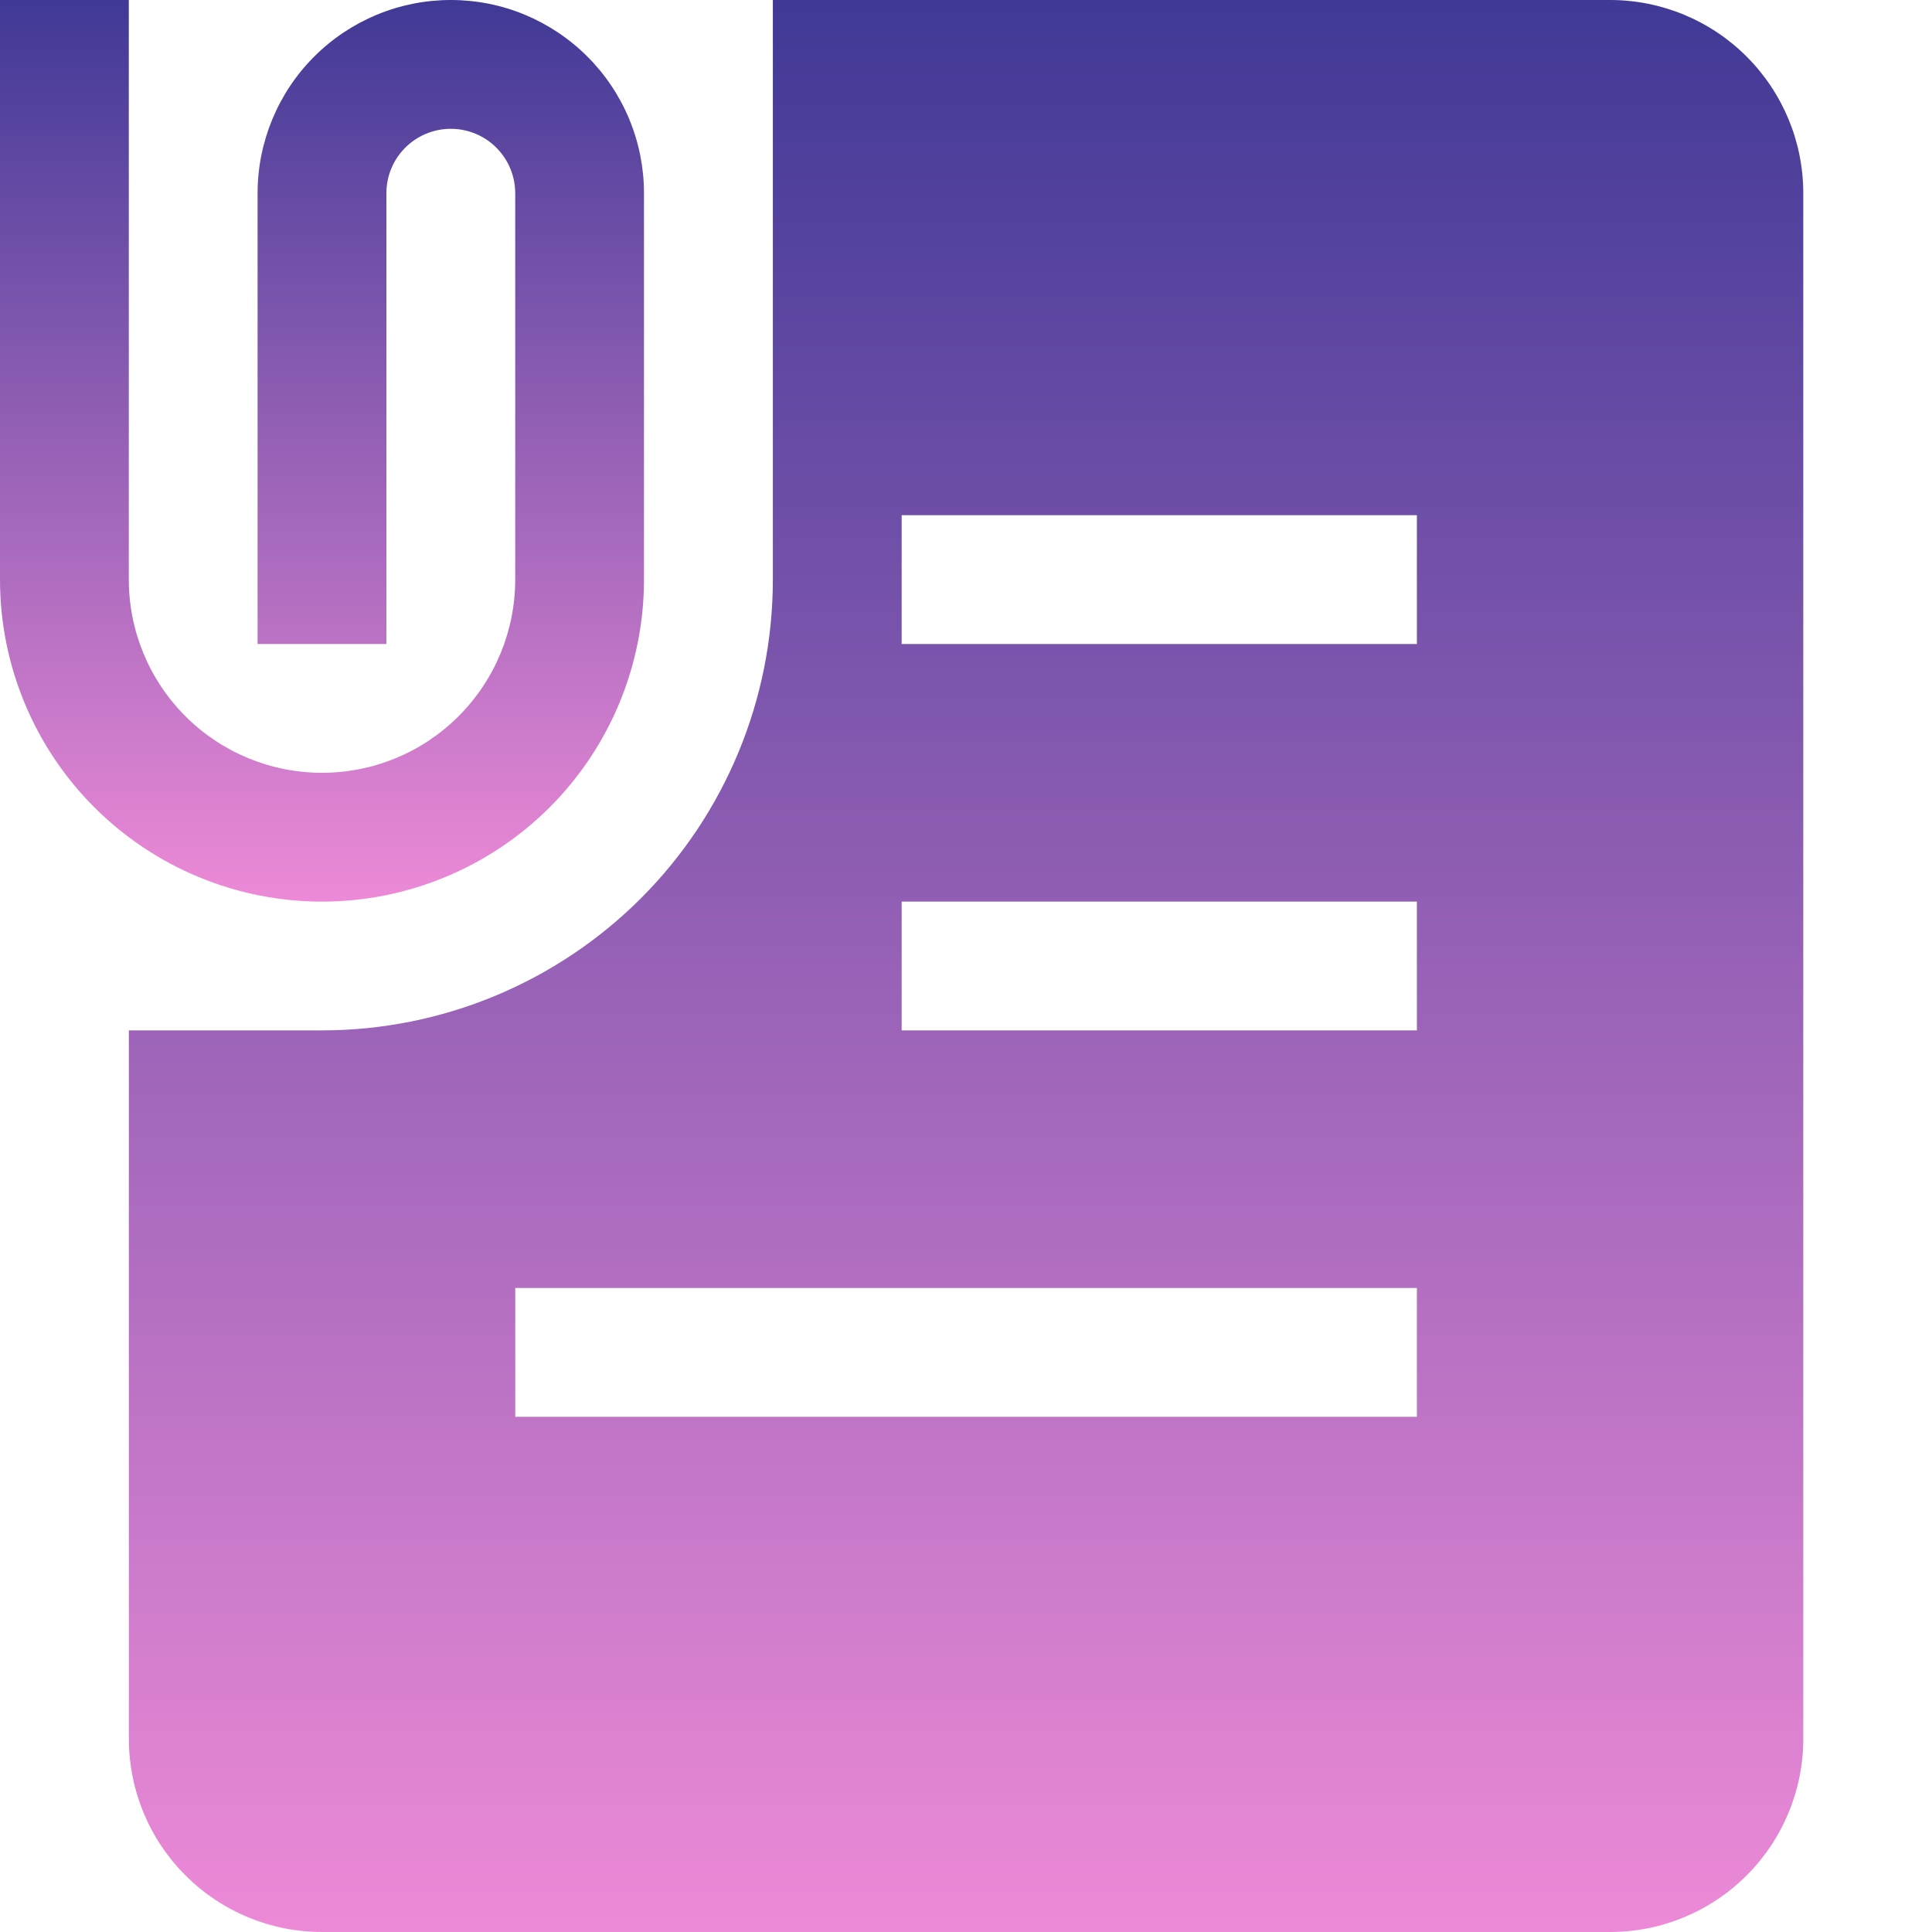
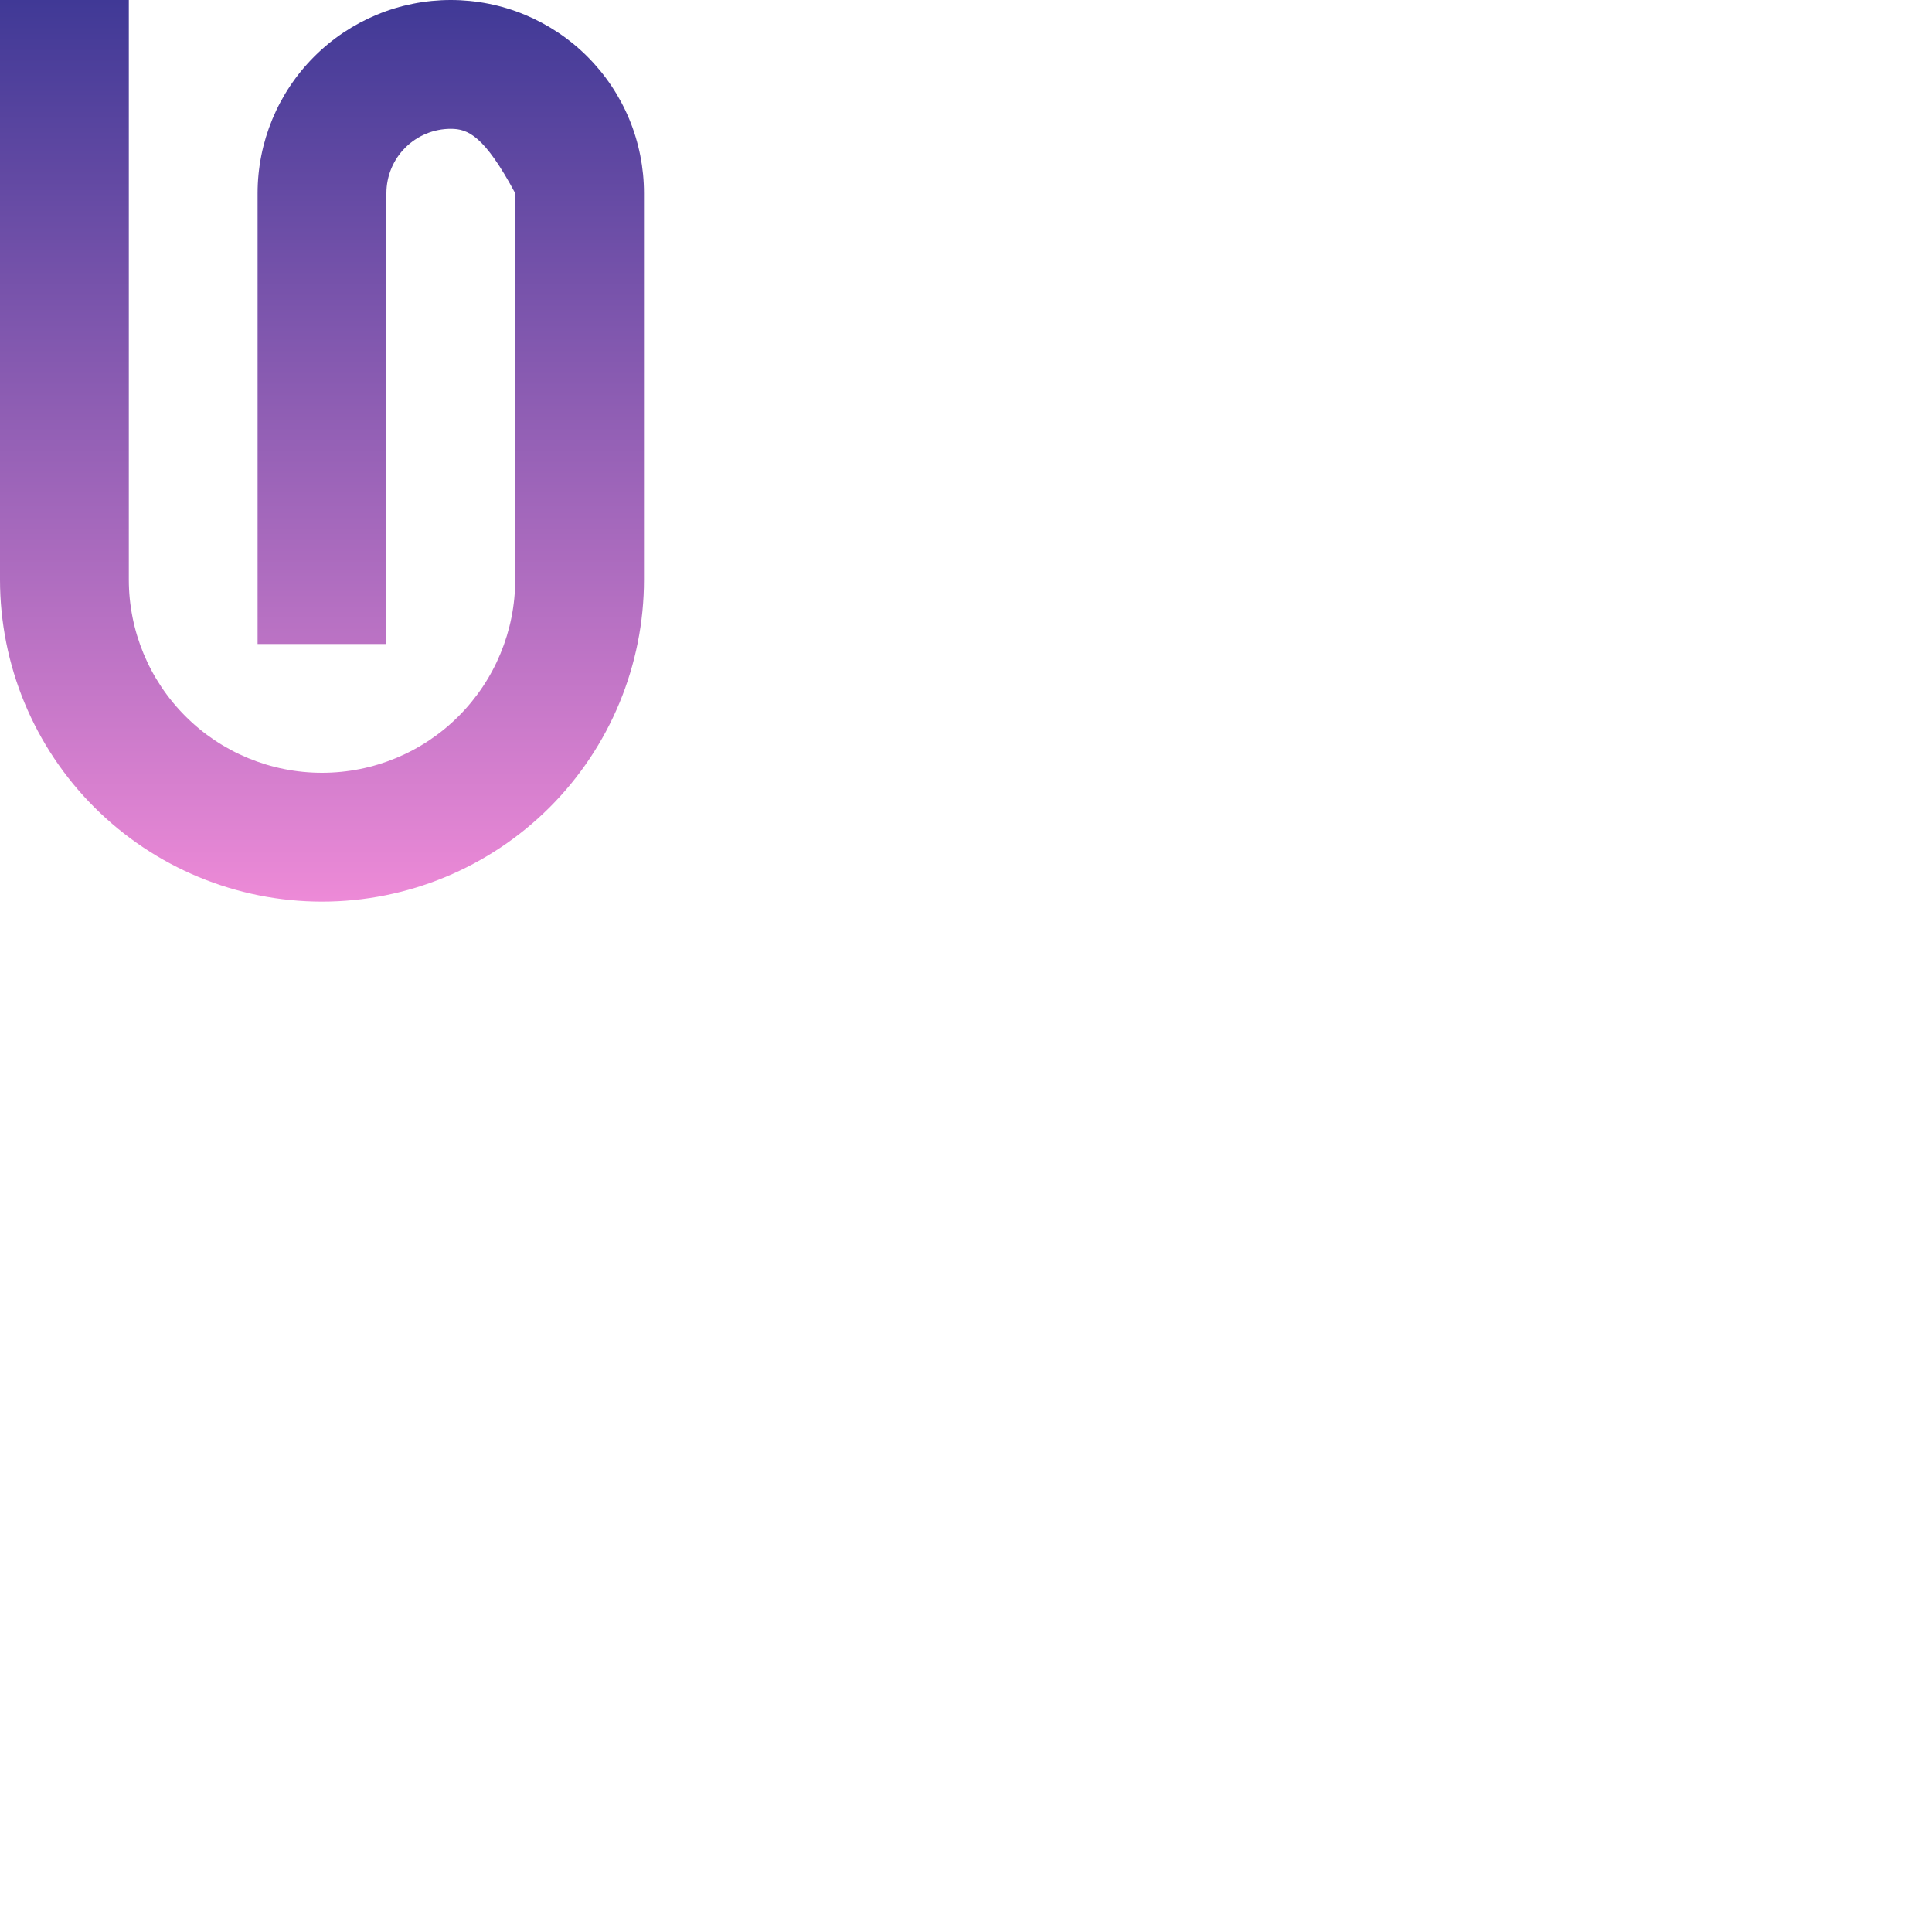
<svg xmlns="http://www.w3.org/2000/svg" fill="none" viewBox="0 0 40 40" height="40" width="40">
  <g filter="url(#filter0_n_1000_6112)">
-     <path fill="url(#paint0_linear_1000_6112)" d="M0 12V5.96046e-08H2.667V12C2.667 13.061 3.088 14.078 3.838 14.828C4.588 15.579 5.606 16 6.667 16C7.728 16 8.745 15.579 9.495 14.828C10.245 14.078 10.667 13.061 10.667 12V4C10.667 3.646 10.526 3.307 10.276 3.057C10.026 2.807 9.687 2.667 9.333 2.667C8.98 2.667 8.641 2.807 8.391 3.057C8.14 3.307 8 3.646 8 4V13.333H5.333V4C5.333 3.475 5.437 2.955 5.638 2.469C5.839 1.984 6.133 1.543 6.505 1.172C6.876 0.8 7.317 0.506 7.803 0.304C8.288 0.103 8.808 0 9.333 0C9.859 0 10.379 0.103 10.864 0.304C11.349 0.506 11.79 0.8 12.162 1.172C12.533 1.543 12.828 1.984 13.029 2.469C13.23 2.955 13.333 3.475 13.333 4V12C13.333 13.768 12.631 15.464 11.381 16.714C10.13 17.964 8.435 18.667 6.667 18.667C4.899 18.667 3.203 17.964 1.953 16.714C0.702 15.464 0 13.768 0 12Z" />
-     <path fill="url(#paint1_linear_1000_6112)" d="M33.335 0H16.001V12C16.001 14.475 15.018 16.849 13.268 18.6C11.517 20.35 9.143 21.333 6.668 21.333H2.668V36C2.668 37.061 3.089 38.078 3.84 38.828C4.59 39.579 5.607 40 6.668 40H33.335C34.395 40 35.413 39.579 36.163 38.828C36.913 38.078 37.335 37.061 37.335 36V4C37.335 2.939 36.913 1.922 36.163 1.172C35.413 0.421 34.395 0 33.335 0ZM29.335 10.667H18.668V13.333H29.335V10.667ZM29.335 18.667H18.668V21.333H29.335V18.667ZM10.668 26.667H29.335V29.333H10.668V26.667Z" clip-rule="evenodd" fill-rule="evenodd" />
+     <path fill="url(#paint0_linear_1000_6112)" d="M0 12V5.96046e-08H2.667V12C2.667 13.061 3.088 14.078 3.838 14.828C4.588 15.579 5.606 16 6.667 16C7.728 16 8.745 15.579 9.495 14.828C10.245 14.078 10.667 13.061 10.667 12V4C10.026 2.807 9.687 2.667 9.333 2.667C8.98 2.667 8.641 2.807 8.391 3.057C8.14 3.307 8 3.646 8 4V13.333H5.333V4C5.333 3.475 5.437 2.955 5.638 2.469C5.839 1.984 6.133 1.543 6.505 1.172C6.876 0.8 7.317 0.506 7.803 0.304C8.288 0.103 8.808 0 9.333 0C9.859 0 10.379 0.103 10.864 0.304C11.349 0.506 11.79 0.8 12.162 1.172C12.533 1.543 12.828 1.984 13.029 2.469C13.23 2.955 13.333 3.475 13.333 4V12C13.333 13.768 12.631 15.464 11.381 16.714C10.13 17.964 8.435 18.667 6.667 18.667C4.899 18.667 3.203 17.964 1.953 16.714C0.702 15.464 0 13.768 0 12Z" />
  </g>
  <defs>
    <filter color-interpolation-filters="sRGB" filterUnits="userSpaceOnUse" height="40" width="40" y="0" x="0" id="filter0_n_1000_6112">
      <feFlood result="BackgroundImageFix" flood-opacity="0" />
      <feBlend result="shape" in2="BackgroundImageFix" in="SourceGraphic" mode="normal" />
      <feTurbulence seed="4893" result="noise" numOctaves="3" stitchTiles="stitch" baseFrequency="4 4" type="fractalNoise" />
      <feColorMatrix result="alphaNoise" type="luminanceToAlpha" in="noise" />
      <feComponentTransfer result="coloredNoise1" in="alphaNoise">
        <feFuncA type="discrete" />
      </feComponentTransfer>
      <feComposite result="noise1Clipped" in="coloredNoise1" in2="shape" operator="in" />
      <feFlood result="color1Flood" flood-color="rgba(0, 0, 0, 0.25)" />
      <feComposite result="color1" in="color1Flood" in2="noise1Clipped" operator="in" />
      <feMerge result="effect1_noise_1000_6112">
        <feMergeNode in="shape" />
        <feMergeNode in="color1" />
      </feMerge>
    </filter>
    <linearGradient gradientUnits="userSpaceOnUse" y2="18.667" x2="6.667" y1="0" x1="6.667" id="paint0_linear_1000_6112">
      <stop stop-color="#403996" />
      <stop stop-color="#ED8AD7" offset="1" />
    </linearGradient>
    <linearGradient gradientUnits="userSpaceOnUse" y2="40" x2="20.001" y1="0" x1="20.001" id="paint1_linear_1000_6112">
      <stop stop-color="#403996" />
      <stop stop-color="#ED8AD7" offset="1" />
    </linearGradient>
  </defs>
</svg>